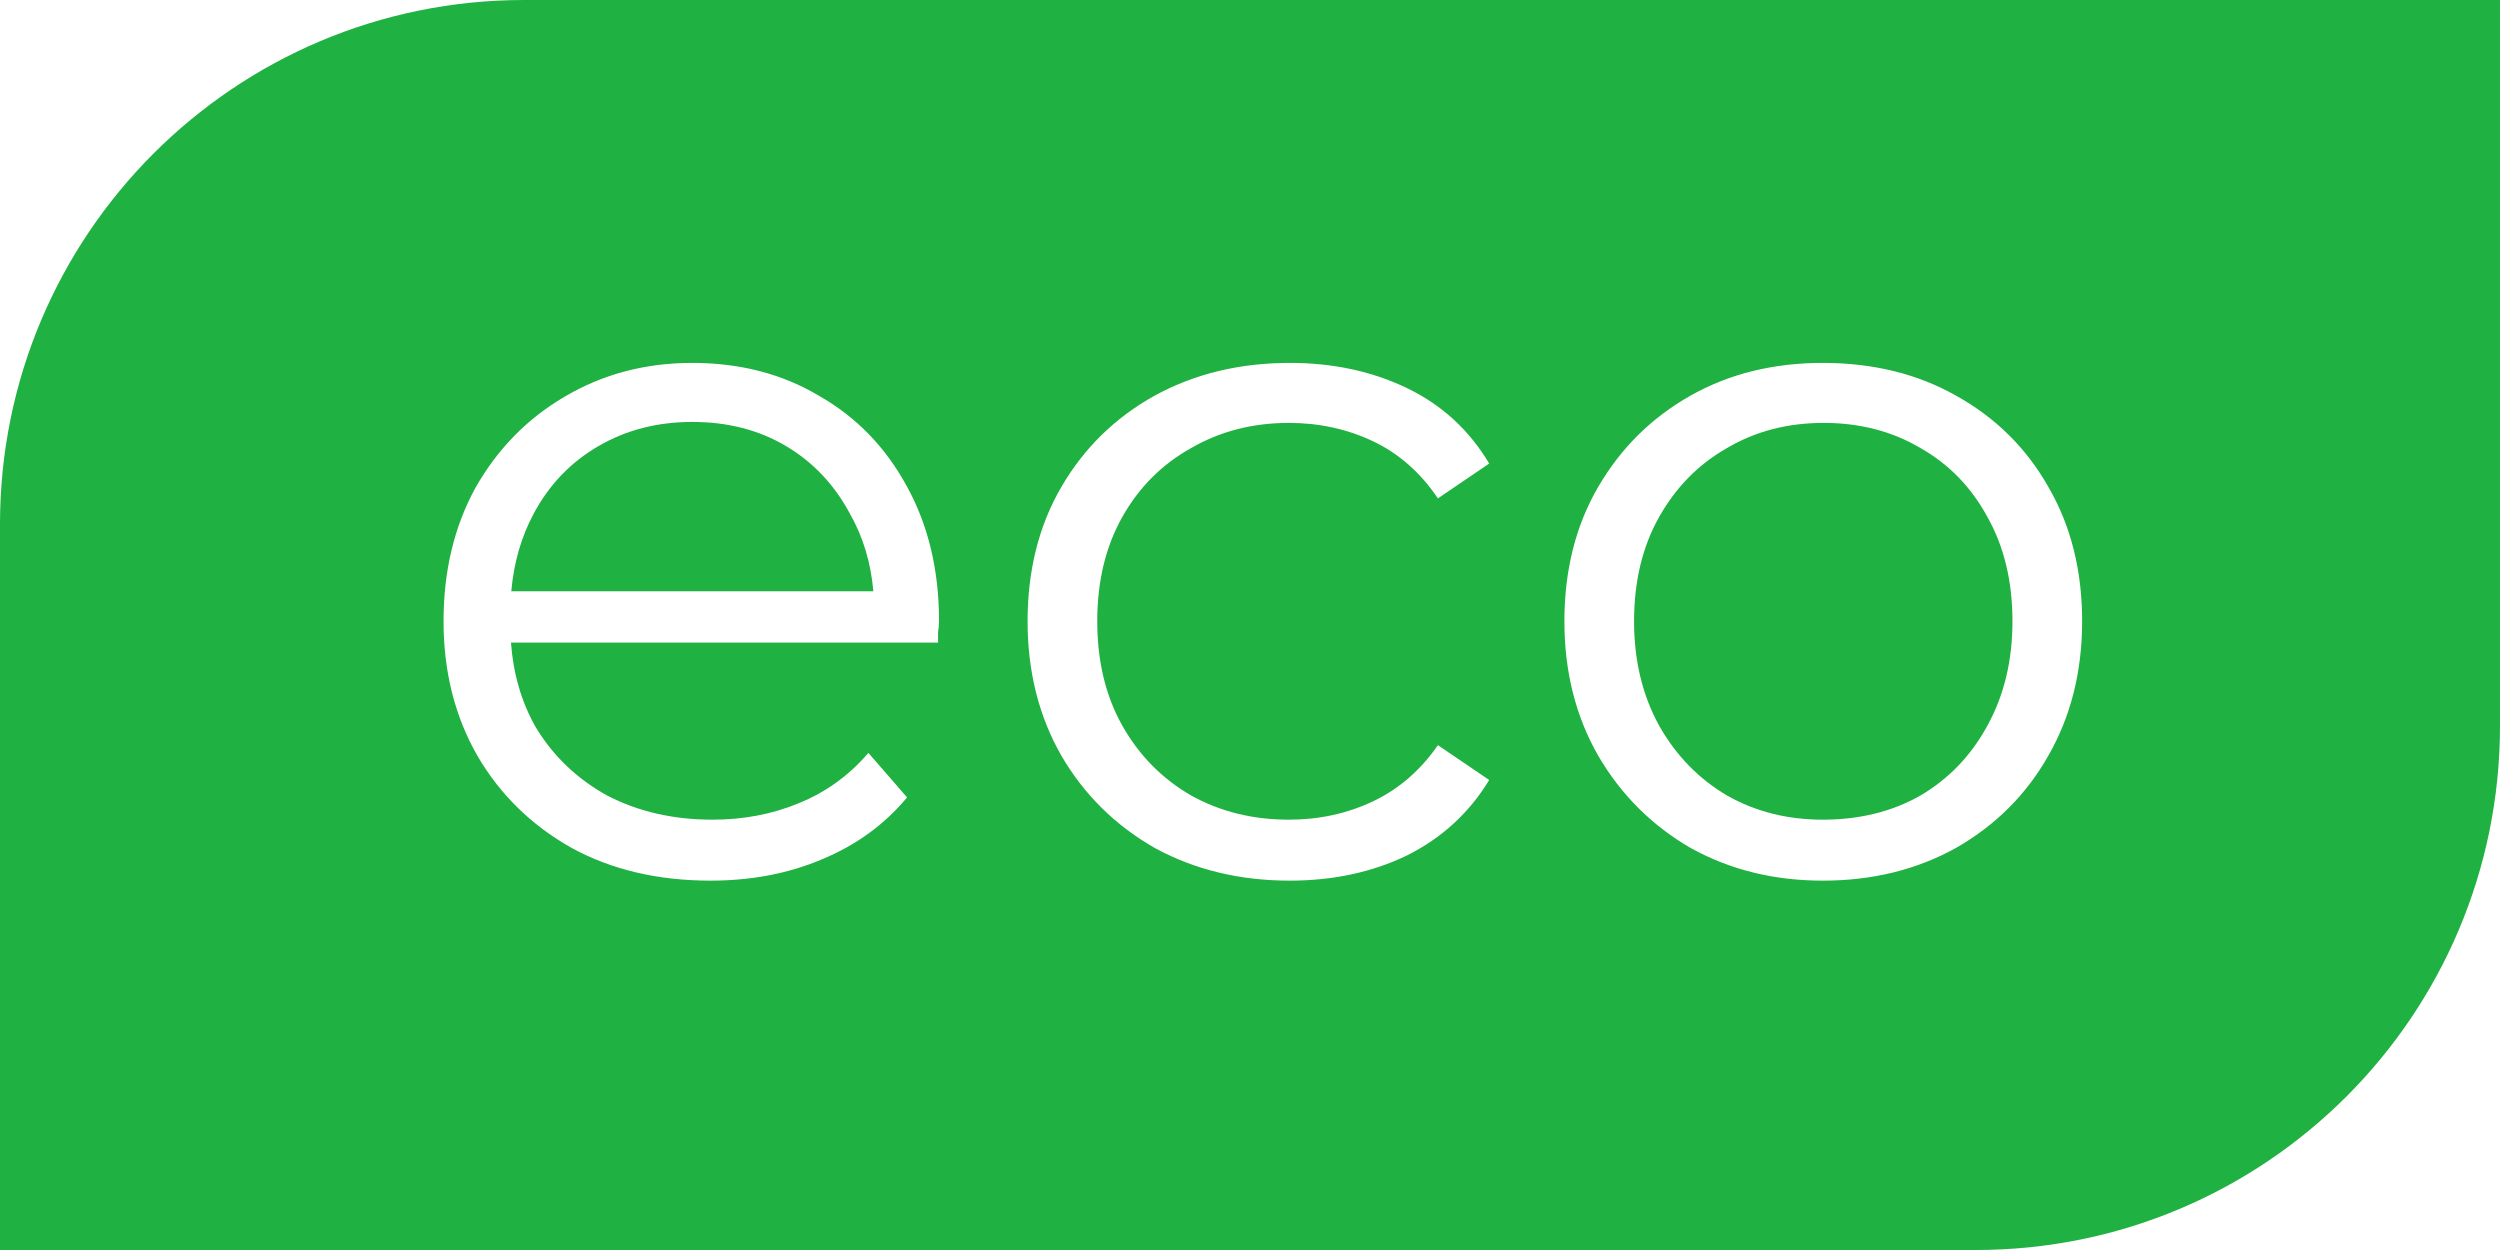
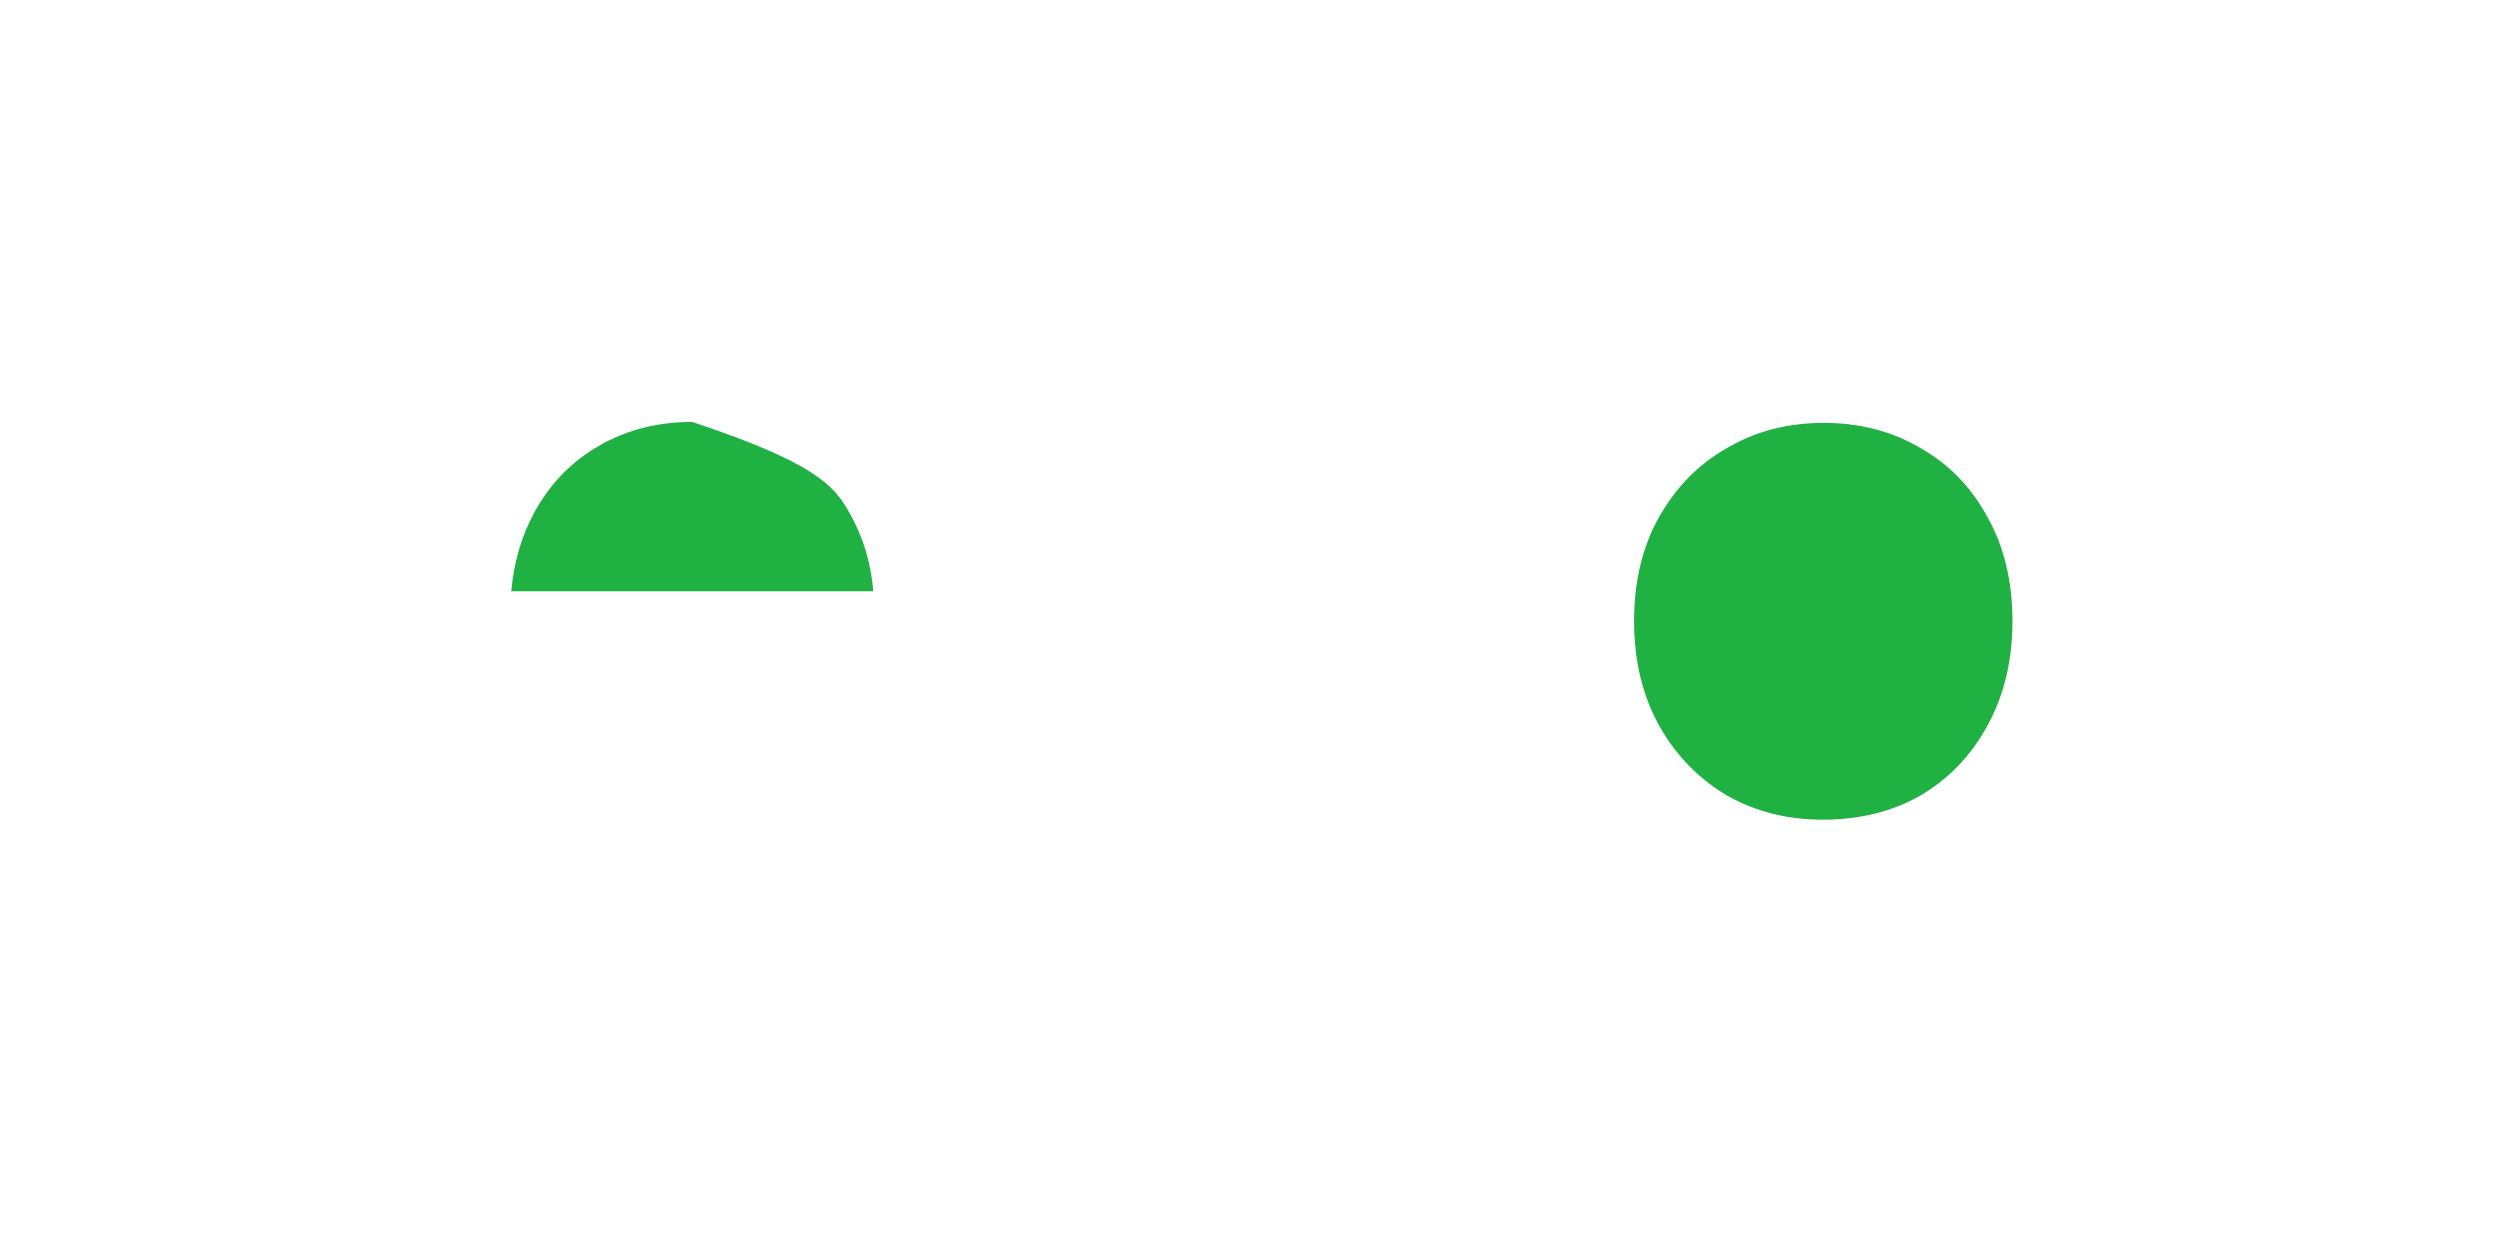
<svg xmlns="http://www.w3.org/2000/svg" width="62" height="31" viewBox="0 0 62 31" fill="none">
-   <path fill-rule="evenodd" clip-rule="evenodd" d="M13 0H62V18C62 25.18 56.18 31 49 31H0V13C0 5.82 5.82 0 13 0ZM41.917 21.024C42.893 21.568 43.989 21.84 45.205 21.84C46.437 21.84 47.541 21.568 48.517 21.024C49.493 20.464 50.253 19.704 50.797 18.744C51.357 17.768 51.637 16.656 51.637 15.408C51.637 14.144 51.357 13.032 50.797 12.072C50.253 11.112 49.493 10.36 48.517 9.816C47.557 9.272 46.453 9 45.205 9C43.973 9 42.877 9.272 41.917 9.816C40.957 10.36 40.197 11.112 39.637 12.072C39.077 13.032 38.797 14.144 38.797 15.408C38.797 16.656 39.077 17.768 39.637 18.744C40.197 19.704 40.957 20.464 41.917 21.024ZM28.628 21.024C29.62 21.568 30.74 21.84 31.988 21.84C33.06 21.84 34.028 21.632 34.892 21.216C35.756 20.784 36.436 20.16 36.932 19.344L35.66 18.48C35.228 19.104 34.692 19.568 34.052 19.872C33.412 20.176 32.716 20.328 31.964 20.328C31.068 20.328 30.26 20.128 29.54 19.728C28.82 19.312 28.252 18.736 27.836 18C27.42 17.264 27.212 16.4 27.212 15.408C27.212 14.416 27.42 13.552 27.836 12.816C28.252 12.08 28.82 11.512 29.54 11.112C30.26 10.696 31.068 10.488 31.964 10.488C32.716 10.488 33.412 10.64 34.052 10.944C34.692 11.248 35.228 11.72 35.66 12.36L36.932 11.496C36.436 10.664 35.756 10.04 34.892 9.624C34.028 9.208 33.06 9 31.988 9C30.74 9 29.62 9.272 28.628 9.816C27.652 10.36 26.884 11.112 26.324 12.072C25.764 13.032 25.484 14.144 25.484 15.408C25.484 16.656 25.764 17.768 26.324 18.744C26.884 19.704 27.652 20.464 28.628 21.024ZM17.624 21.84C16.312 21.84 15.16 21.568 14.168 21.024C13.176 20.464 12.4 19.704 11.84 18.744C11.28 17.768 11 16.656 11 15.408C11 14.16 11.264 13.056 11.792 12.096C12.336 11.136 13.072 10.384 14 9.84C14.944 9.28 16 9 17.168 9C18.352 9 19.4 9.272 20.312 9.816C21.24 10.344 21.968 11.096 22.496 12.072C23.024 13.032 23.288 14.144 23.288 15.408C23.288 15.488 23.28 15.576 23.264 15.672V15.936H12.672C12.729 16.711 12.931 17.407 13.28 18.024C13.712 18.744 14.304 19.312 15.056 19.728C15.824 20.128 16.696 20.328 17.672 20.328C18.44 20.328 19.152 20.192 19.808 19.92C20.48 19.648 21.056 19.232 21.536 18.672L22.496 19.776C21.936 20.448 21.232 20.96 20.384 21.312C19.552 21.664 18.632 21.84 17.624 21.84Z" fill="#1FB141" />
-   <path fill-rule="evenodd" clip-rule="evenodd" d="M21.659 14.664H12.68C12.742 13.958 12.926 13.318 13.232 12.744C13.616 12.024 14.152 11.464 14.84 11.064C15.528 10.664 16.304 10.464 17.168 10.464C18.048 10.464 18.824 10.664 19.496 11.064C20.168 11.464 20.696 12.024 21.08 12.744C21.405 13.316 21.598 13.956 21.659 14.664ZM45.205 20.328C46.117 20.328 46.925 20.128 47.629 19.728C48.333 19.312 48.885 18.736 49.285 18C49.701 17.248 49.909 16.384 49.909 15.408C49.909 14.416 49.701 13.552 49.285 12.816C48.885 12.08 48.333 11.512 47.629 11.112C46.925 10.696 46.125 10.488 45.229 10.488C44.333 10.488 43.533 10.696 42.829 11.112C42.125 11.512 41.565 12.08 41.149 12.816C40.733 13.552 40.525 14.416 40.525 15.408C40.525 16.384 40.733 17.248 41.149 18C41.565 18.736 42.125 19.312 42.829 19.728C43.533 20.128 44.325 20.328 45.205 20.328Z" fill="#1FB141" />
+   <path fill-rule="evenodd" clip-rule="evenodd" d="M21.659 14.664H12.68C12.742 13.958 12.926 13.318 13.232 12.744C13.616 12.024 14.152 11.464 14.84 11.064C15.528 10.664 16.304 10.464 17.168 10.464C20.168 11.464 20.696 12.024 21.08 12.744C21.405 13.316 21.598 13.956 21.659 14.664ZM45.205 20.328C46.117 20.328 46.925 20.128 47.629 19.728C48.333 19.312 48.885 18.736 49.285 18C49.701 17.248 49.909 16.384 49.909 15.408C49.909 14.416 49.701 13.552 49.285 12.816C48.885 12.08 48.333 11.512 47.629 11.112C46.925 10.696 46.125 10.488 45.229 10.488C44.333 10.488 43.533 10.696 42.829 11.112C42.125 11.512 41.565 12.08 41.149 12.816C40.733 13.552 40.525 14.416 40.525 15.408C40.525 16.384 40.733 17.248 41.149 18C41.565 18.736 42.125 19.312 42.829 19.728C43.533 20.128 44.325 20.328 45.205 20.328Z" fill="#1FB141" />
</svg>